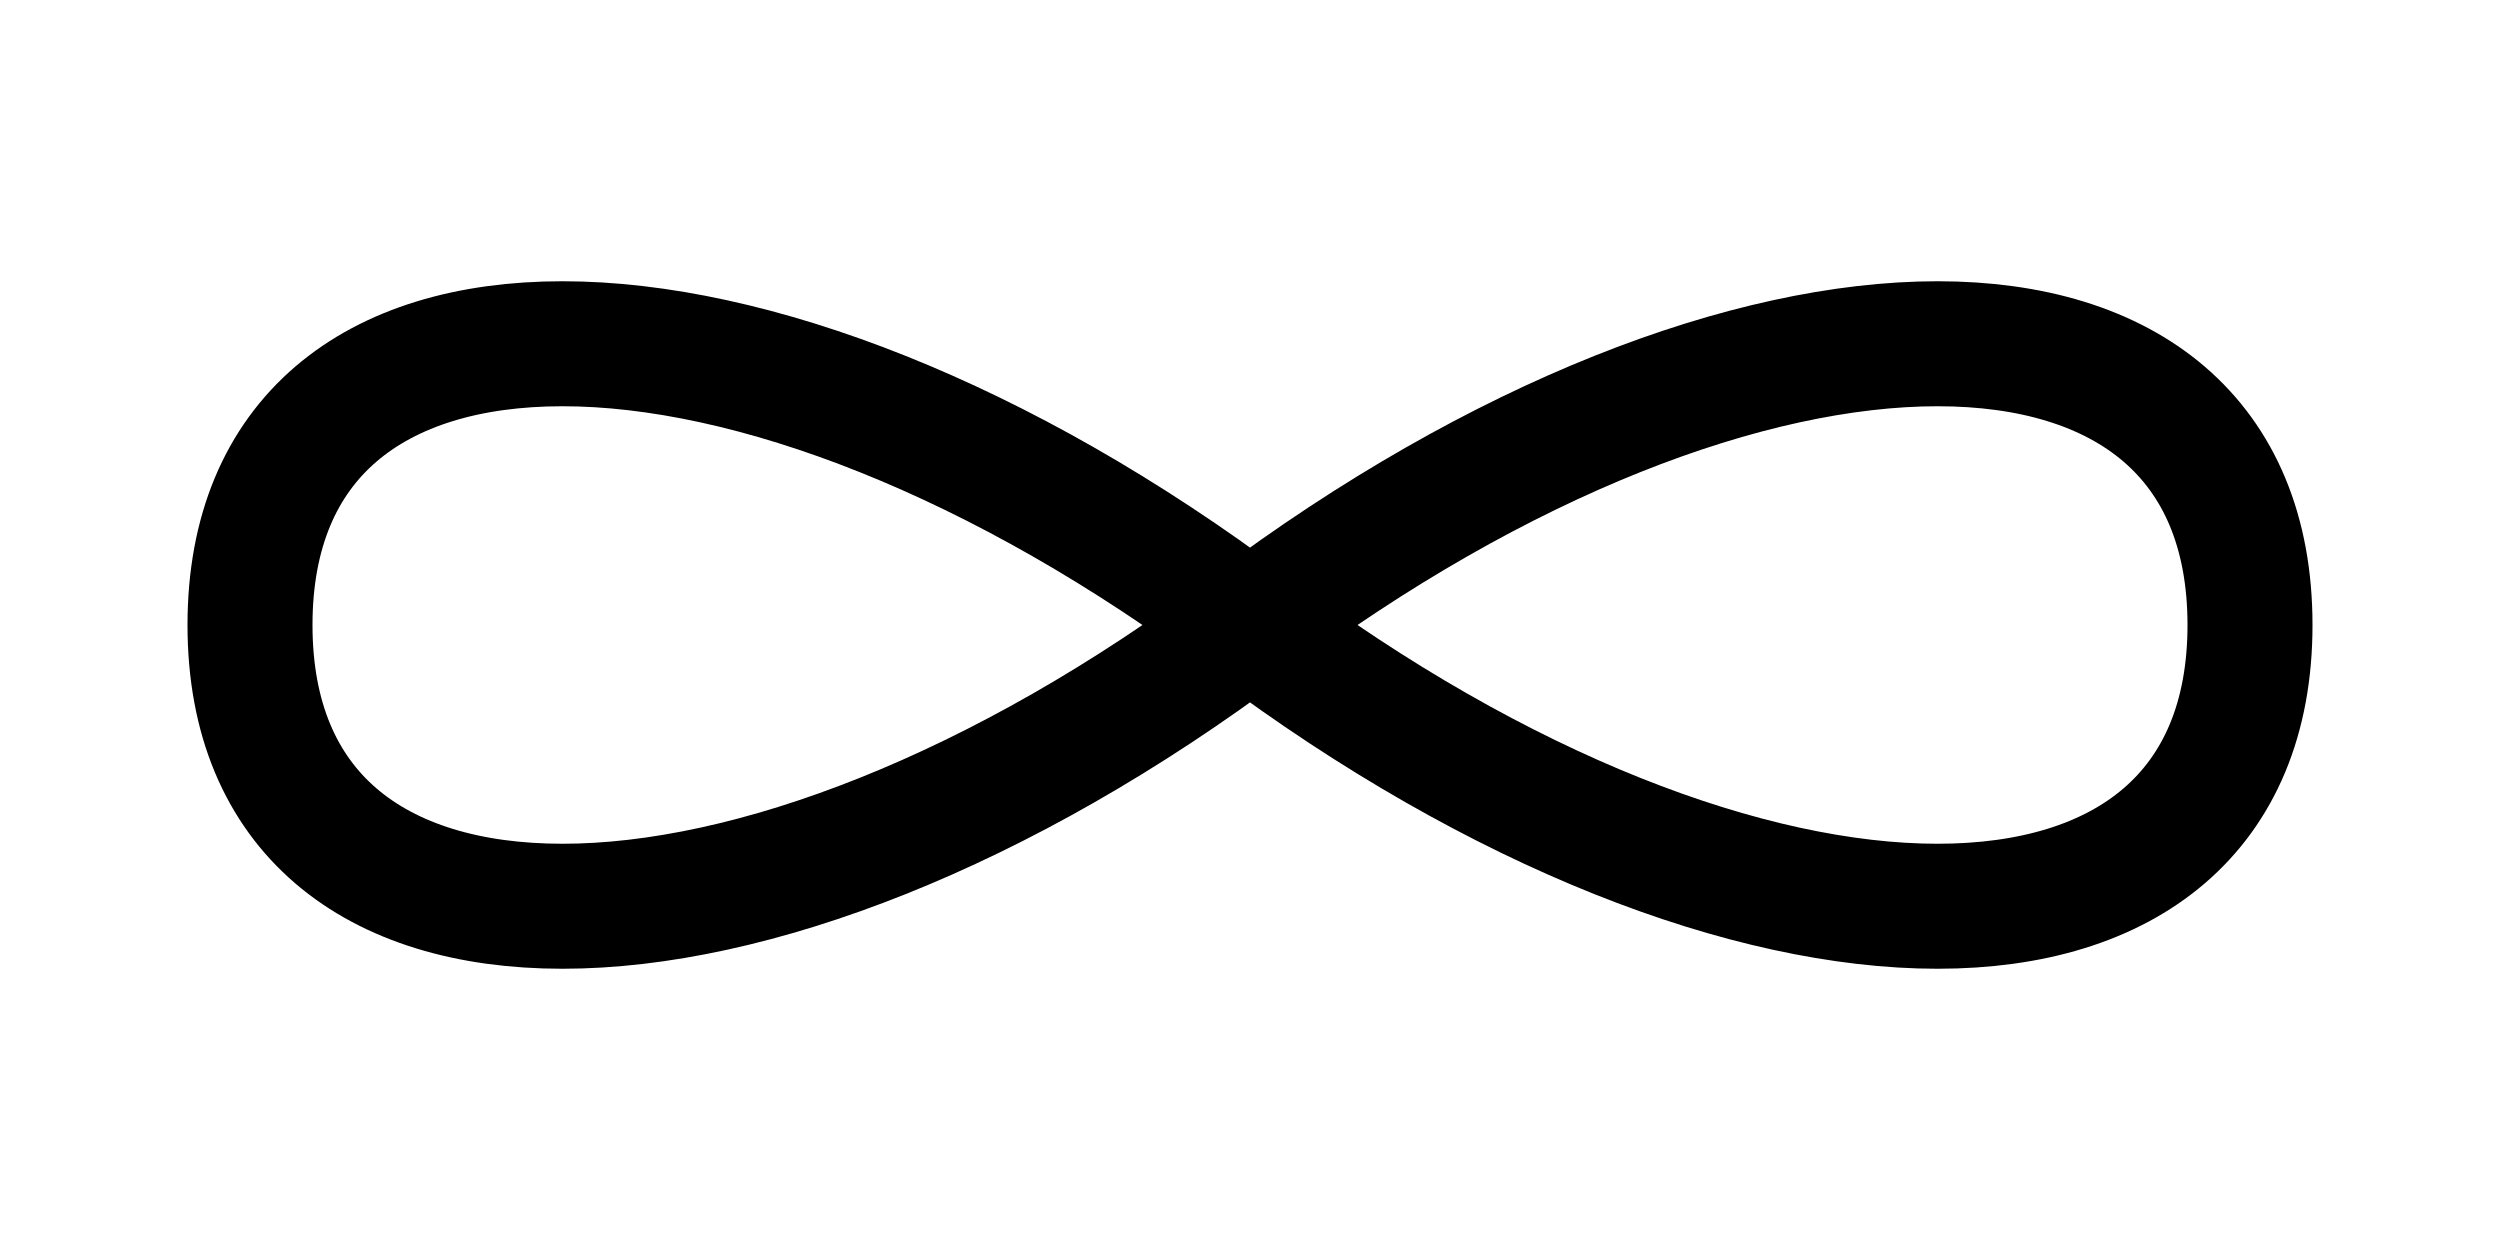
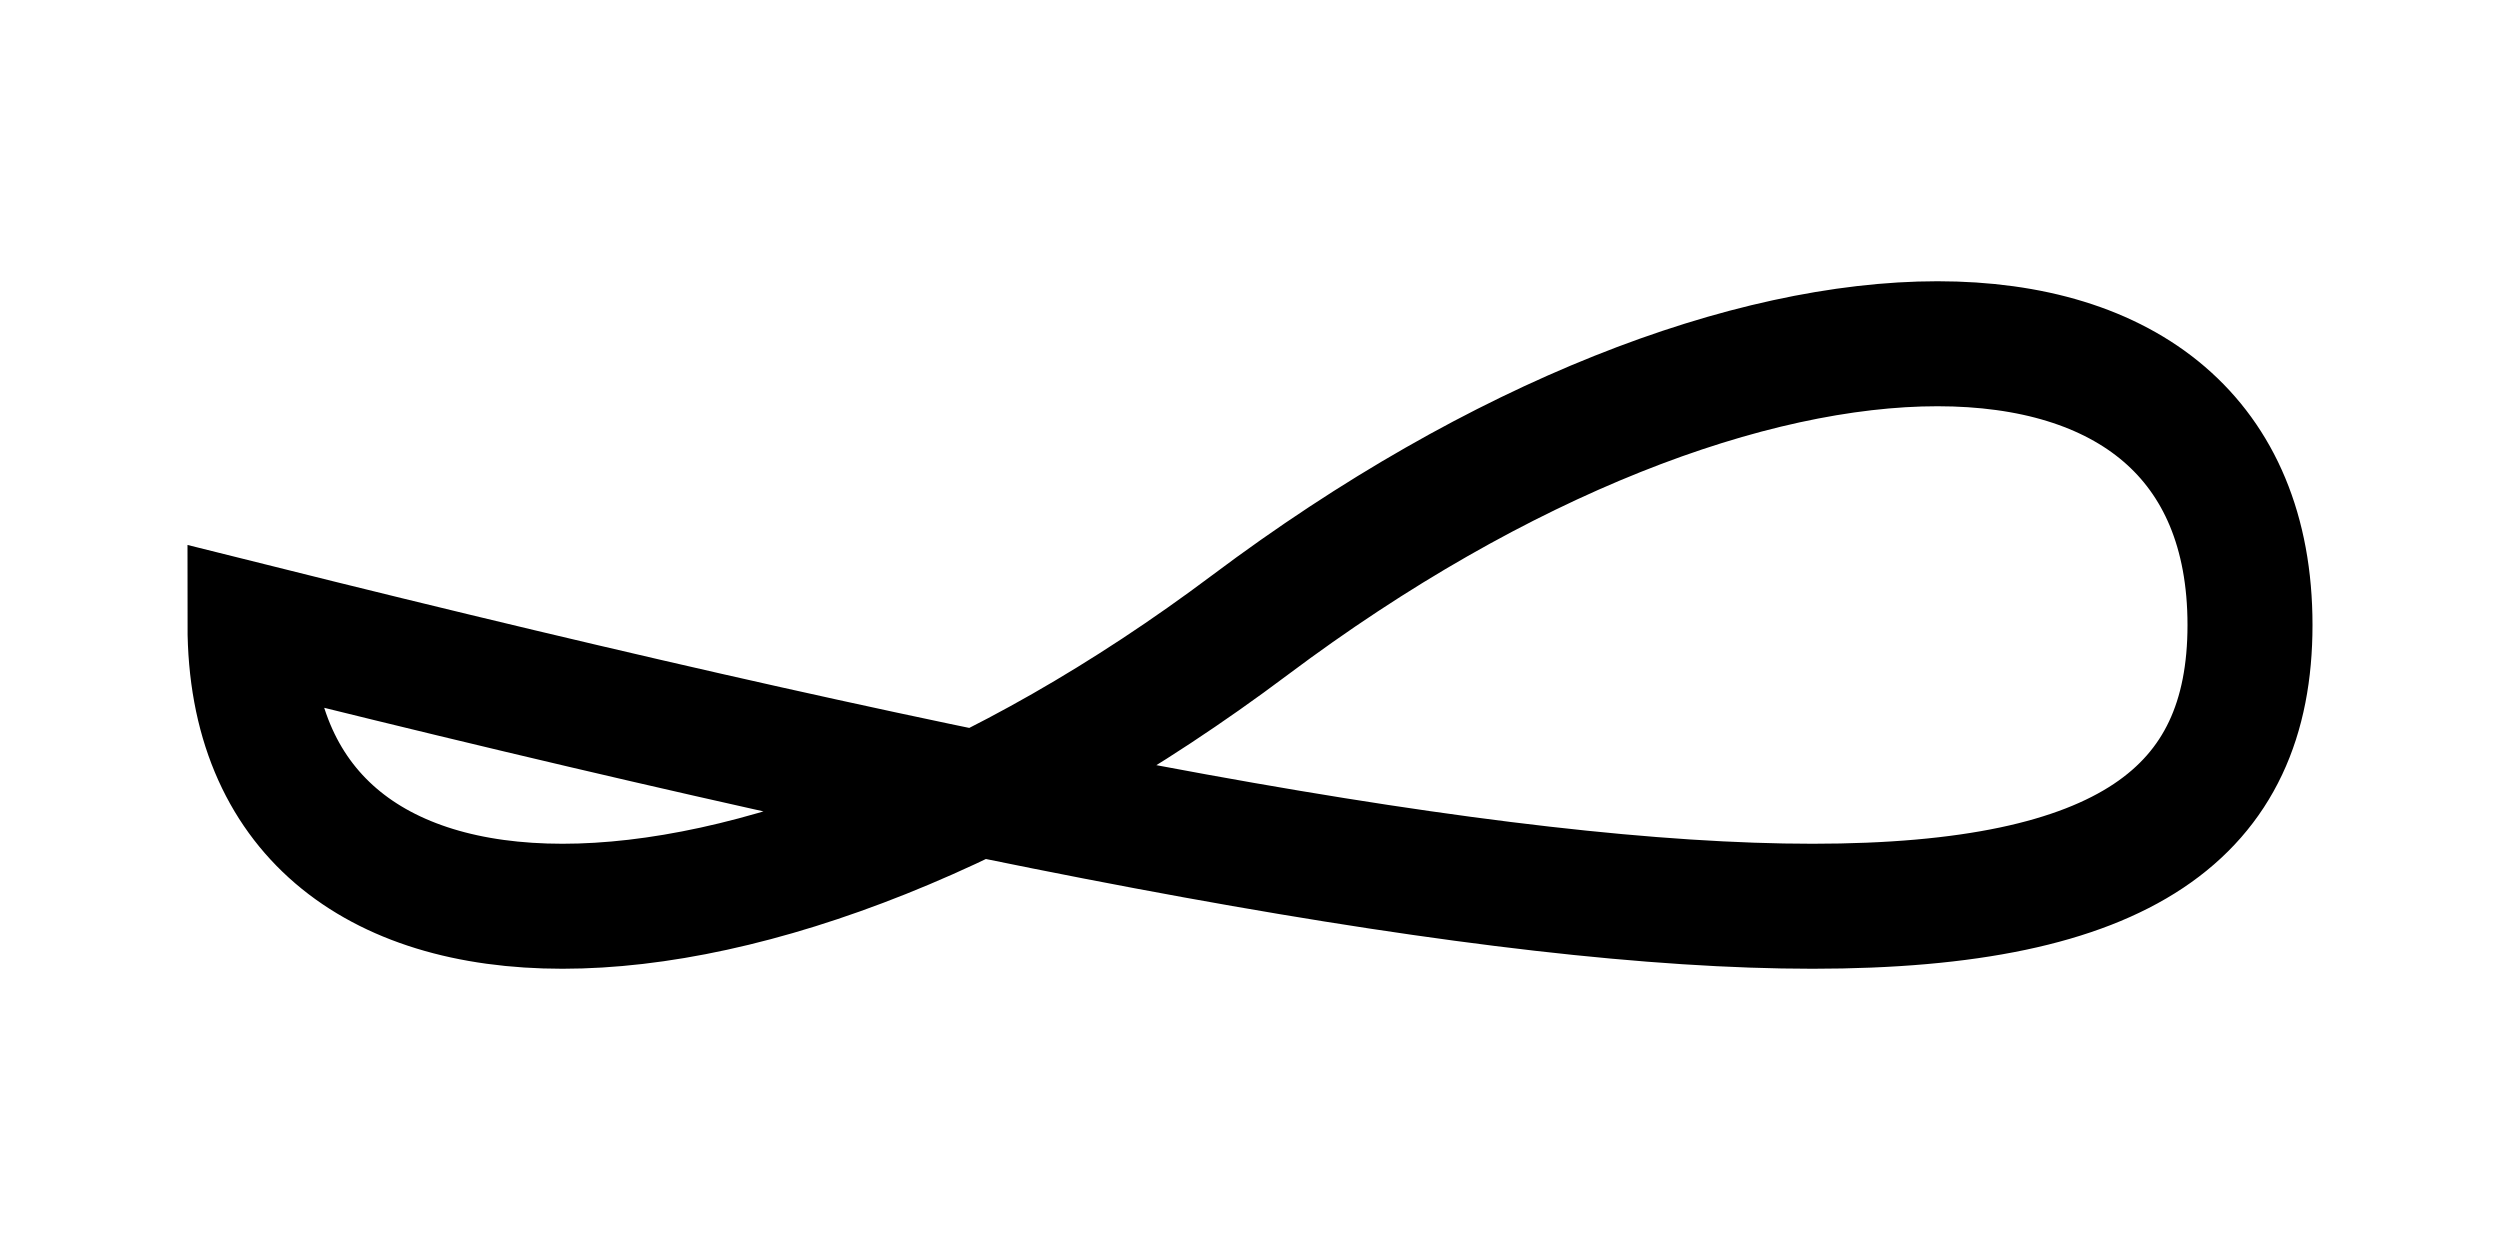
<svg xmlns="http://www.w3.org/2000/svg" viewBox="0 0 100 50">
-   <path d="M10,25 C10,10 30,10 50,25 C70,40 90,40 90,25 C90,10 70,10 50,25 C30,40 10,40 10,25 Z" fill="none" stroke="black" stroke-width="5" />
+   <path d="M10,25 C70,40 90,40 90,25 C90,10 70,10 50,25 C30,40 10,40 10,25 Z" fill="none" stroke="black" stroke-width="5" />
</svg>